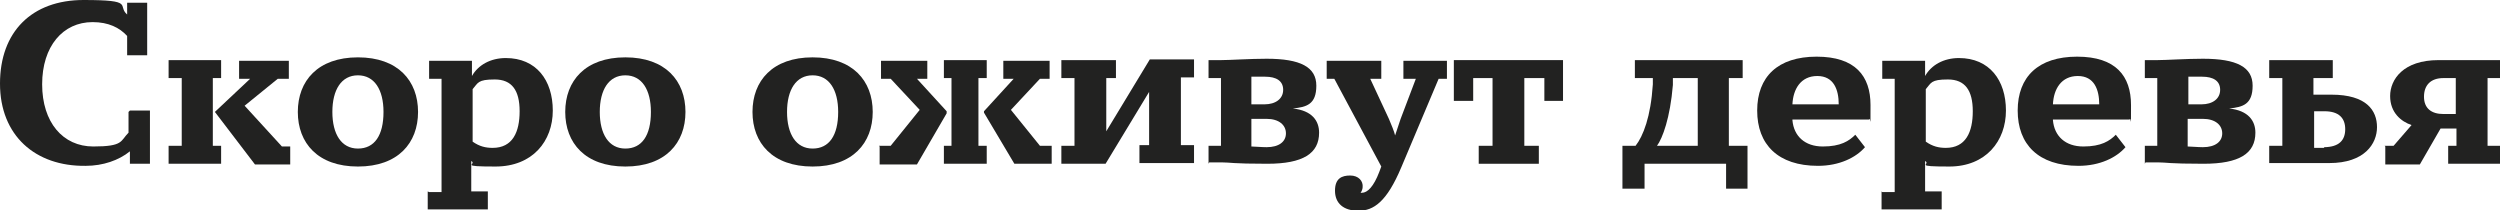
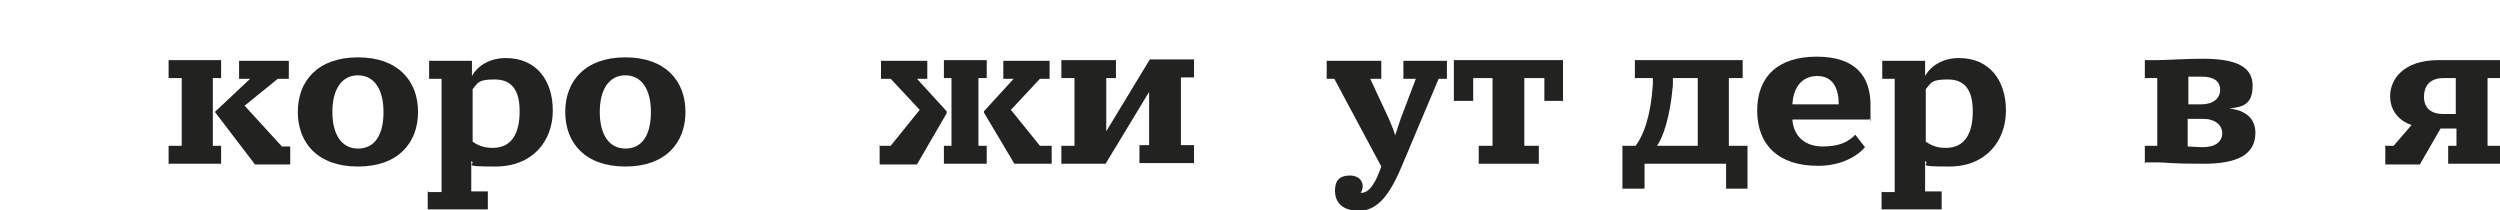
<svg xmlns="http://www.w3.org/2000/svg" id="_Слой_1" data-name="Слой_1" version="1.1" viewBox="0 0 361.8 30.4">
  <defs>
    <style> .st0 { fill: #222221; } </style>
  </defs>
-   <path class="st0" d="M18.8,16h2.9v7.7h-2.9v-1.8c-1.6,1.3-3.9,2.1-6.4,2.1C5.1,24.1,0,19.6,0,12.1S4.6,0,12.1,0s4.8.8,6.3,2.1V.4h2.9v7.6h-2.9v-2.8c-1.1-1.2-2.7-2-5-2-4.3,0-7.3,3.5-7.3,9s3,9,7.4,9,3.9-.8,5.1-2v-3Z" />
  <path class="st0" d="M24.4,21.1h1.9v-9.8h-1.9v-2.6h7.6v2.6h-1.2v9.8h1.2v2.6h-7.6v-2.6ZM31.2,16.1l5-4.7h-1.6v-2.6h7.2v2.6h-1.6l-4.8,3.9,5.4,5.9h1.2v2.6h-5.1l-5.8-7.6Z" />
  <path class="st0" d="M43.1,16.2c0-4.5,2.9-7.9,8.7-7.9s8.7,3.4,8.7,7.9-2.9,7.9-8.7,7.9-8.7-3.4-8.7-7.9ZM55.5,16.2c0-3.2-1.3-5.3-3.7-5.3s-3.7,2.1-3.7,5.3,1.3,5.3,3.7,5.3,3.7-1.9,3.7-5.3Z" />
  <path class="st0" d="M62.1,27.8h1.8V11.4h-1.8v-2.6h6.2v2.2c.9-1.6,2.7-2.6,4.9-2.6,4.4,0,6.8,3.2,6.8,7.6s-2.9,8.1-8.3,8.1-2.6-.3-3.5-.8v4.4h2.4v2.6h-8.7v-2.6ZM71.3,21.4c2.9,0,3.9-2.3,3.9-5.3s-1.1-4.6-3.6-4.6-2.4.5-3.2,1.4v7.6c1,.7,1.9.9,2.9.9Z" />
  <path class="st0" d="M81.8,16.2c0-4.5,2.9-7.9,8.7-7.9s8.7,3.4,8.7,7.9-2.9,7.9-8.7,7.9-8.7-3.4-8.7-7.9ZM94.2,16.2c0-3.2-1.3-5.3-3.7-5.3s-3.7,2.1-3.7,5.3,1.3,5.3,3.7,5.3,3.7-1.9,3.7-5.3Z" />
-   <path class="st0" d="M108.9,16.2c0-4.5,2.9-7.9,8.7-7.9s8.7,3.4,8.7,7.9-2.9,7.9-8.7,7.9-8.7-3.4-8.7-7.9ZM121.3,16.2c0-3.2-1.3-5.3-3.7-5.3s-3.7,2.1-3.7,5.3,1.3,5.3,3.7,5.3,3.7-1.9,3.7-5.3Z" />
  <path class="st0" d="M127.2,21.1h1.7l4.2-5.2-4.2-4.5h-1.4v-2.6h6.7v2.6h-1.5l4.3,4.7v.3l-4.3,7.4h-5.4v-2.6ZM136.6,21.1h1.1v-9.8h-1.1v-2.6h6.2v2.6h-1.2v9.8h1.2v2.6h-6.2v-2.6ZM142.4,16.4v-.3l4.3-4.7h-1.5v-2.6h6.7v2.6h-1.4l-4.2,4.5,4.2,5.2h1.7v2.6h-5.4l-4.4-7.4Z" />
  <path class="st0" d="M153.6,21.1h1.9v-9.8h-1.9v-2.6h7.9v2.6h-1.4v7.7l6.3-10.4h6.4v2.6h-1.9v9.8h1.9v2.6h-7.9v-2.6h1.4v-7.7l-6.3,10.4h-6.4v-2.6Z" />
-   <path class="st0" d="M174.9,23.7v-2.6h1.8v-9.8h-1.8v-2.6h1.8c1.3,0,4.2-.2,6.6-.2,4.9,0,7.2,1.2,7.2,3.9s-1.4,3.1-3.4,3.3h0c2.8.3,3.8,1.8,3.8,3.5,0,3-2.3,4.5-7.5,4.5s-5.3-.2-6.6-.2h-1.8ZM183,15.1c1.6,0,2.7-.8,2.7-2.1s-1-1.9-2.6-1.9-1.5,0-2,0v4h1.9ZM181.1,17.2v4c.5,0,1.4.1,2.2.1,1.8,0,2.8-.8,2.8-2s-1-2.1-2.8-2.1h-2.2Z" />
  <path class="st0" d="M193.2,11.4h-1.2v-2.6h7.9v2.6h-1.6l2.7,5.8c.3.7.8,1.9.9,2.4.2-.6.5-1.5.8-2.4l2.2-5.8h-1.8v-2.6h6.3v2.6h-1.2l-5.4,12.8c-2.1,5-4,6.3-6.2,6.3s-3.4-1.1-3.4-2.9,1-2.2,2.2-2.2,1.9.8,1.8,1.7c0,.3-.2.7-.3.8h.2c.8,0,1.7-.9,2.5-3l.3-.8-6.8-12.7Z" />
  <path class="st0" d="M213.9,21.1h2.1v-9.8h-2.8v3.3h-2.8v-5.9h15.8v5.9h-2.7v-3.3h-2.9v9.8h2.1v2.6h-8.7v-2.6Z" />
  <path class="st0" d="M234.8,21.1h1.9c1.1-1.4,2.2-4.2,2.5-8.9,0,0,0-.8,0-.9h-2.6v-2.6h15.6v2.6h-2v9.8h2.7v6.2h-3.1v-3.6h-11.8v3.6h-3.2v-6.2ZM245.7,21.1v-9.8h-3.6v1c-.4,4.8-1.5,7.7-2.3,8.8h5.9Z" />
  <path class="st0" d="M259.4,17.4c.2,2.3,1.8,3.8,4.4,3.8s3.8-.8,4.7-1.7l1.4,1.8c-1.3,1.5-3.7,2.7-6.8,2.7-5.8,0-8.8-3.1-8.8-8s3-7.8,8.6-7.8,7.8,2.8,7.8,7,0,1.5-.2,2.1h-11.1ZM266.1,15.1c0-2.1-.7-4.1-3.1-4.1s-3.5,1.9-3.6,4.1h6.7Z" />
  <path class="st0" d="M272.4,27.8h1.8V11.4h-1.8v-2.6h6.2v2.2c.9-1.6,2.7-2.6,4.9-2.6,4.4,0,6.8,3.2,6.8,7.6s-2.9,8.1-8.2,8.1-2.6-.3-3.5-.8v4.4h2.4v2.6h-8.7v-2.6ZM281.6,21.4c2.9,0,3.9-2.3,3.9-5.3s-1.1-4.6-3.6-4.6-2.4.5-3.2,1.4v7.6c1,.7,1.9.9,2.9.9Z" />
-   <path class="st0" d="M297.1,17.4c.2,2.3,1.8,3.8,4.4,3.8s3.8-.8,4.7-1.7l1.4,1.8c-1.3,1.5-3.7,2.7-6.8,2.7-5.8,0-8.8-3.1-8.8-8s3-7.8,8.6-7.8,7.8,2.8,7.8,7,0,1.5-.2,2.1h-11.1ZM303.8,15.1c0-2.1-.7-4.1-3.1-4.1s-3.5,1.9-3.6,4.1h6.7Z" />
  <path class="st0" d="M310.4,23.7v-2.6h1.8v-9.8h-1.8v-2.6h1.8c1.3,0,4.2-.2,6.6-.2,4.9,0,7.2,1.2,7.2,3.9s-1.4,3.1-3.4,3.3h0c2.8.3,3.8,1.8,3.8,3.5,0,3-2.3,4.5-7.5,4.5s-5.3-.2-6.6-.2h-1.8ZM318.6,15.1c1.6,0,2.7-.8,2.7-2.1s-1-1.9-2.6-1.9-1.5,0-2,0v4h1.9ZM316.6,17.2v4c.5,0,1.4.1,2.2.1,1.8,0,2.8-.8,2.8-2s-1-2.1-2.8-2.1h-2.2Z" />
-   <path class="st0" d="M328.4,21.1h1.9v-9.8h-1.9v-2.6h9.2v2.6h-2.8v2.4h2.6c5.1,0,6.6,2.3,6.6,4.7s-1.8,5.2-6.9,5.2h-8.7v-2.6ZM336.3,21.3c2.2,0,3.1-1,3.1-2.6s-.9-2.6-3-2.6h-1.5v5.3h1.5Z" />
  <path class="st0" d="M345.1,21.1h1.3l2.6-3c-1.5-.5-3.1-1.8-3.1-4.2s1.9-5.2,7-5.2h9v2.6h-1.9v9.8h1.9v2.6h-7.6v-2.6h1.2v-2.5h-2.3l-3,5.2h-5v-2.6ZM355.4,16.5v-5.2h-1.8c-1.8,0-2.8,1-2.8,2.7s1.1,2.5,2.8,2.5h1.8Z" />
</svg>